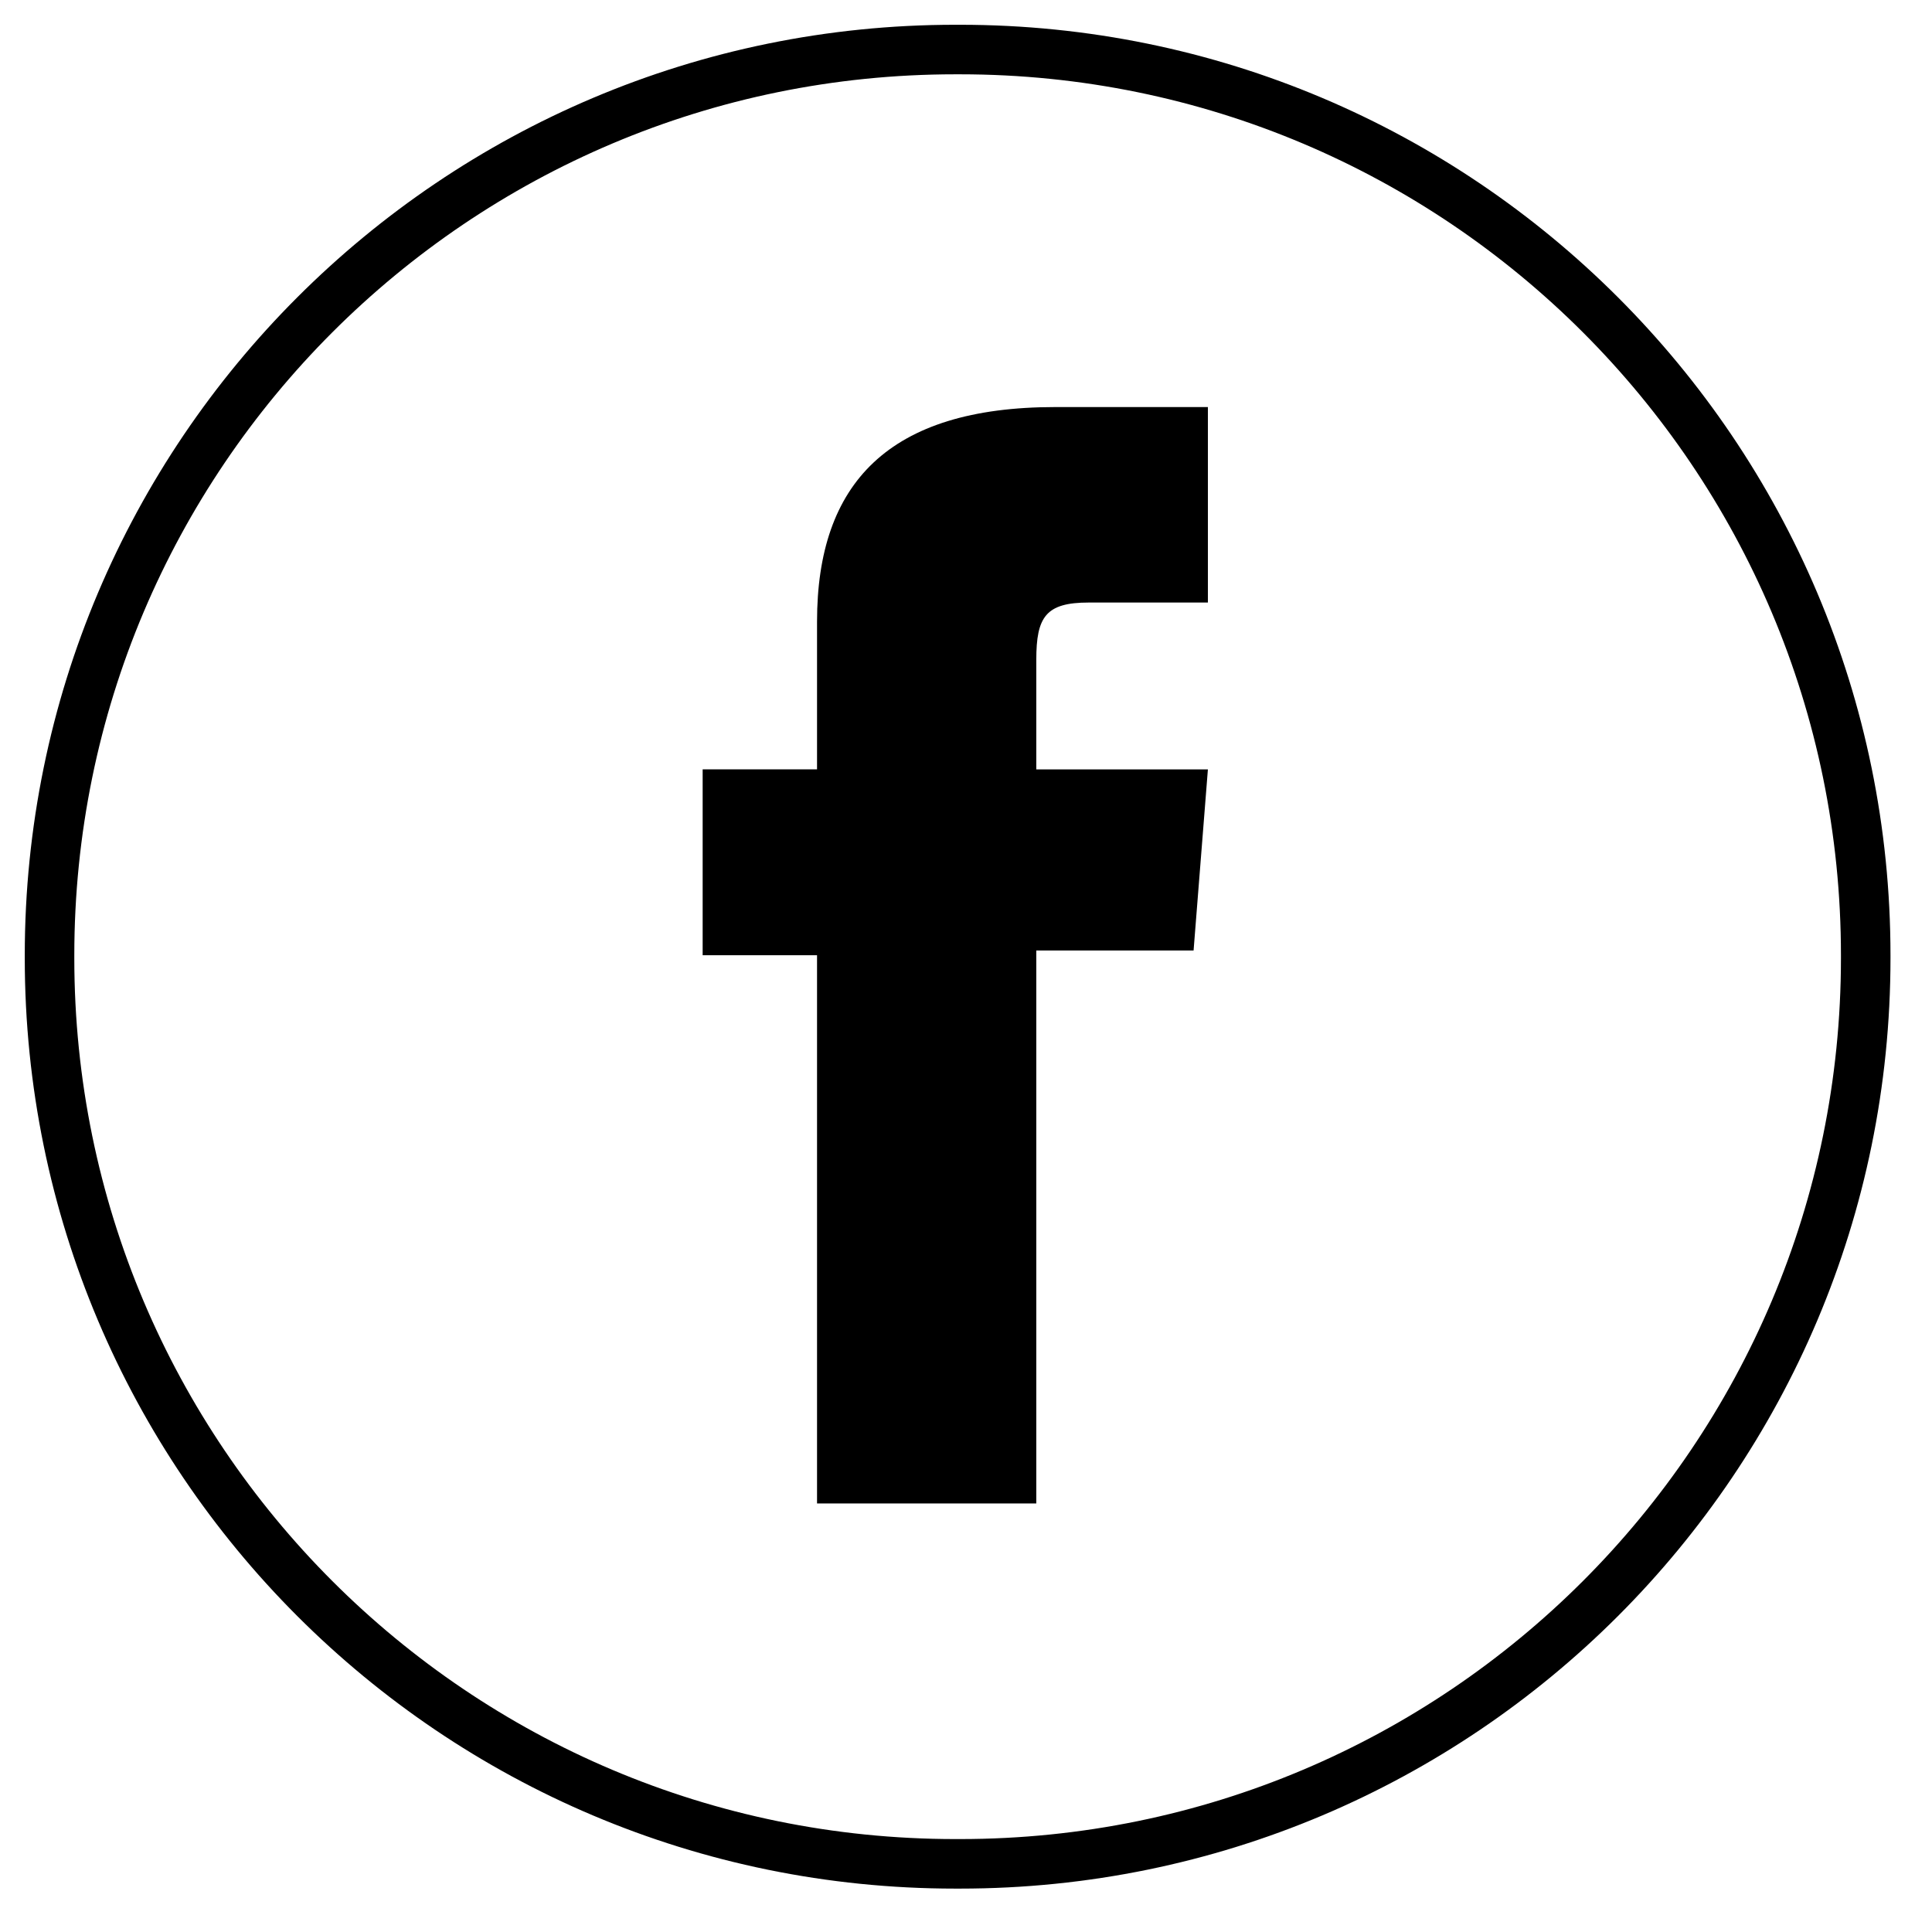
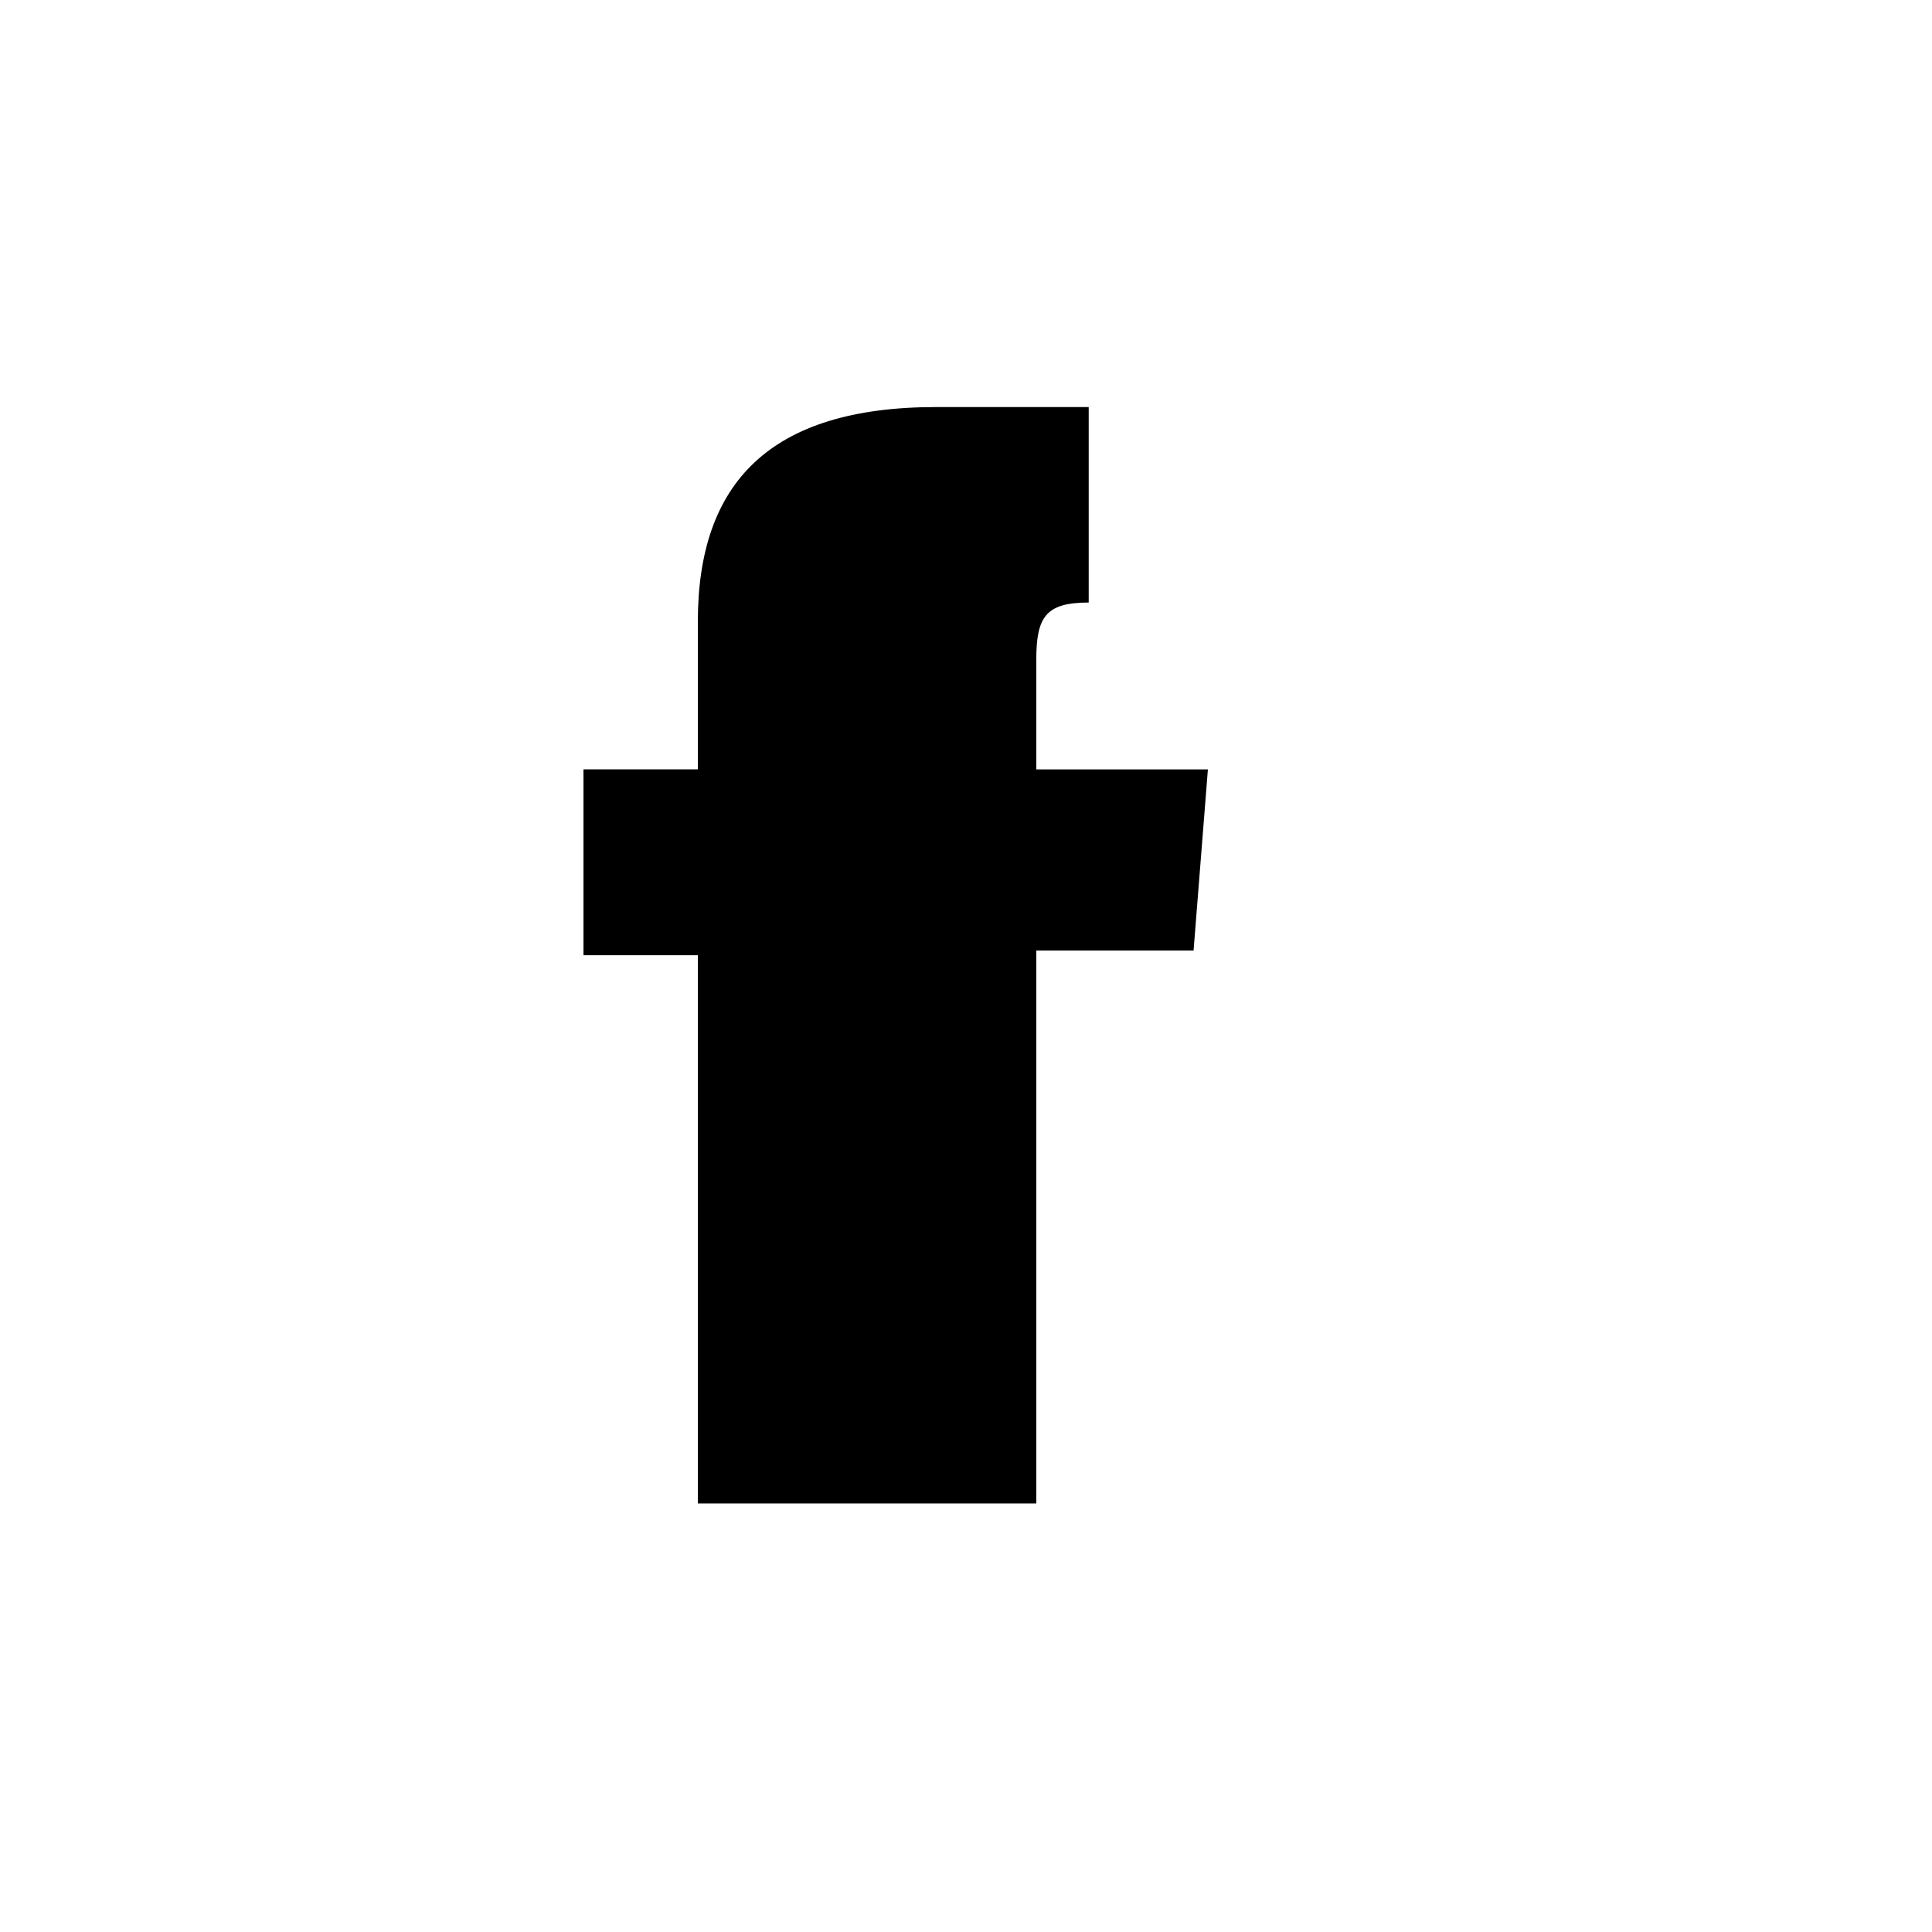
<svg xmlns="http://www.w3.org/2000/svg" width="39" height="39" fill="none">
-   <path d="M19.379 1h-.096C9.186 1 1 9.186 1 19.283v.058c0 10.097 8.185 18.283 18.283 18.283h.096c10.097 0 18.283-8.185 18.283-18.283v-.058C37.662 9.186 29.476 1 19.379 1z" stroke="#000" stroke-miterlimit="10" />
-   <path d="M16.493 30.349h4.426V19.187h3.175l.289-3.656h-3.464v-2.213c0-.866.192-1.155 1.058-1.155h2.406V8.217h-3.079c-3.368 0-4.811 1.54-4.811 4.33v2.983h-2.309v3.753h2.309v11.066z" fill="#000" />
+   <path d="M16.493 30.349h4.426V19.187h3.175l.289-3.656h-3.464v-2.213c0-.866.192-1.155 1.058-1.155V8.217h-3.079c-3.368 0-4.811 1.54-4.811 4.33v2.983h-2.309v3.753h2.309v11.066z" fill="#000" />
</svg>